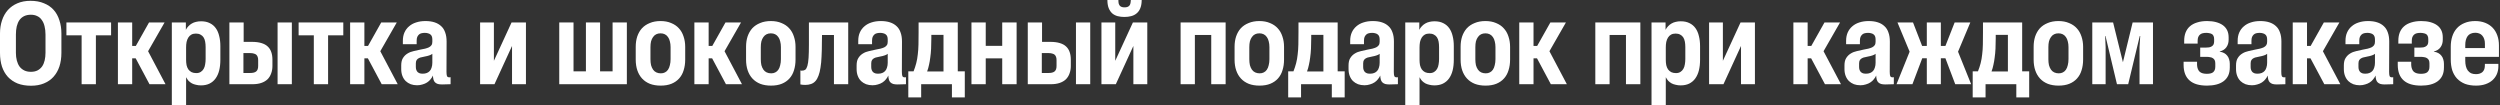
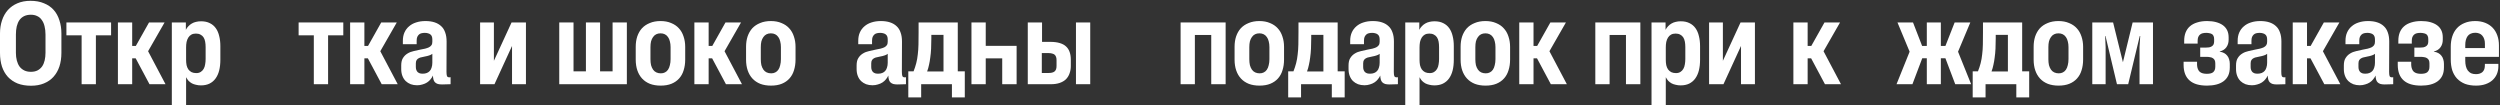
<svg xmlns="http://www.w3.org/2000/svg" viewBox="0 0 427.32 18" fill="none">
  <rect x="0" y="0" width="427.32" height="18" fill="#333333" stroke="none" />
  <path d="M5.298 14.654C4.445 14.654 3.685 14.527 3.019 14.274C2.366 14.007 1.813 13.634 1.359 13.154C0.92 12.675 0.58 12.088 0.34 11.395C0.113 10.689 0 9.903 0 9.036V5.718C0 4.918 0.113 4.178 0.34 3.499C0.566 2.805 0.9 2.212 1.339 1.719C1.779 1.226 2.326 0.84 2.979 0.56C3.632 0.28 4.378 0.14 5.218 0.14C6.097 0.14 6.864 0.28 7.517 0.56C8.183 0.826 8.736 1.206 9.176 1.699C9.616 2.192 9.942 2.786 10.156 3.479C10.382 4.158 10.496 4.905 10.496 5.718V9.036C10.496 9.889 10.382 10.662 10.156 11.355C9.929 12.035 9.596 12.621 9.156 13.114C8.716 13.608 8.17 13.987 7.517 14.254C6.877 14.521 6.137 14.654 5.298 14.654ZM5.278 12.275C5.718 12.275 6.097 12.195 6.417 12.035C6.737 11.862 6.997 11.635 7.197 11.355C7.397 11.062 7.544 10.715 7.637 10.316C7.73 9.916 7.777 9.483 7.777 9.016V5.918C7.777 5.384 7.723 4.911 7.617 4.498C7.524 4.085 7.37 3.732 7.157 3.439C6.957 3.132 6.697 2.905 6.377 2.759C6.071 2.599 5.704 2.519 5.278 2.519C4.838 2.519 4.451 2.599 4.118 2.759C3.798 2.919 3.532 3.145 3.319 3.439C3.119 3.732 2.965 4.092 2.859 4.518C2.766 4.931 2.719 5.398 2.719 5.918V9.036C2.719 9.516 2.772 9.956 2.879 10.356C2.985 10.755 3.139 11.095 3.339 11.375C3.552 11.655 3.818 11.875 4.138 12.035C4.458 12.195 4.838 12.275 5.278 12.275Z" fill="white" />
  <path d="M16.39 14.394H13.951V6.037H11.352V3.838H18.988V6.037H16.39V14.394Z" fill="white" />
  <path d="M22.594 14.394H20.155V3.838H22.594V7.857H23.214L25.473 3.838H28.131L25.313 8.756L28.291 14.394H25.552L23.194 9.976H22.594V14.394Z" fill="white" />
  <path d="M31.809 17.992H29.37V3.838H31.769V5.098C31.889 4.858 32.035 4.651 32.208 4.478C32.382 4.292 32.575 4.138 32.788 4.018C33.015 3.885 33.255 3.792 33.508 3.738C33.775 3.672 34.061 3.638 34.368 3.638C34.954 3.638 35.454 3.745 35.867 3.958C36.28 4.158 36.62 4.445 36.886 4.818C37.153 5.191 37.346 5.638 37.466 6.157C37.599 6.664 37.666 7.237 37.666 7.877V10.216C37.666 10.895 37.599 11.502 37.466 12.035C37.333 12.568 37.126 13.028 36.846 13.414C36.58 13.788 36.234 14.081 35.807 14.294C35.394 14.494 34.907 14.594 34.348 14.594C34.054 14.594 33.775 14.561 33.508 14.494C33.255 14.441 33.021 14.361 32.808 14.254C32.595 14.134 32.402 13.987 32.228 13.814C32.069 13.628 31.929 13.421 31.809 13.194V17.992ZM33.548 12.495C33.855 12.495 34.108 12.428 34.308 12.295C34.521 12.162 34.687 11.988 34.807 11.775C34.941 11.548 35.027 11.289 35.067 10.995C35.12 10.702 35.147 10.396 35.147 10.076V8.057C35.147 7.71 35.12 7.397 35.067 7.117C35.014 6.824 34.921 6.577 34.787 6.377C34.654 6.177 34.481 6.024 34.268 5.918C34.054 5.798 33.795 5.738 33.488 5.738C33.181 5.738 32.921 5.798 32.708 5.918C32.495 6.037 32.322 6.204 32.188 6.417C32.055 6.631 31.955 6.884 31.889 7.177C31.835 7.47 31.809 7.783 31.809 8.117V10.196C31.809 10.529 31.835 10.842 31.889 11.135C31.955 11.415 32.055 11.655 32.188 11.855C32.335 12.055 32.522 12.215 32.748 12.335C32.975 12.441 33.241 12.495 33.548 12.495Z" fill="white" />
-   <path d="M43.148 14.394H39.209V3.838H41.648V7.157H43.088C43.701 7.157 44.227 7.224 44.667 7.357C45.12 7.49 45.48 7.683 45.747 7.937C46.026 8.19 46.233 8.51 46.366 8.896C46.499 9.269 46.566 9.703 46.566 10.196V11.295C46.566 11.748 46.493 12.168 46.346 12.555C46.213 12.941 46.006 13.274 45.727 13.554C45.447 13.821 45.094 14.027 44.667 14.174C44.24 14.321 43.734 14.394 43.148 14.394ZM41.608 9.076V12.475H42.748C42.988 12.475 43.188 12.455 43.348 12.415C43.521 12.375 43.667 12.308 43.787 12.215C43.907 12.108 43.994 11.982 44.047 11.835C44.1 11.675 44.127 11.482 44.127 11.255V10.276C44.127 10.062 44.1 9.883 44.047 9.736C43.994 9.576 43.914 9.449 43.807 9.356C43.701 9.263 43.561 9.196 43.387 9.156C43.228 9.103 43.034 9.076 42.808 9.076H41.608ZM49.885 14.394H47.446V3.838H49.885V14.394Z" fill="white" />
  <path d="M56.08 14.394H53.641V6.037H51.042V3.838H58.679V6.037H56.08V14.394Z" fill="white" />
  <path d="M62.284 14.394H59.845V3.838H62.284V7.857H62.904L65.163 3.838H67.822L65.003 8.756L67.982 14.394H65.243L62.884 9.976H62.284V14.394Z" fill="white" />
  <path d="M71.299 14.574C70.899 14.574 70.533 14.514 70.199 14.394C69.866 14.261 69.58 14.081 69.34 13.854C69.1 13.614 68.914 13.321 68.78 12.975C68.647 12.628 68.58 12.242 68.58 11.815V11.195C68.58 10.649 68.68 10.222 68.88 9.916C69.08 9.596 69.333 9.343 69.64 9.156C69.96 8.956 70.313 8.816 70.699 8.736C71.099 8.643 71.486 8.556 71.859 8.476C72.152 8.423 72.419 8.37 72.658 8.317C72.912 8.25 73.125 8.177 73.298 8.097C73.485 8.003 73.632 7.883 73.738 7.737C73.845 7.59 73.898 7.397 73.898 7.157V6.737C73.898 6.537 73.871 6.371 73.818 6.237C73.765 6.091 73.685 5.977 73.578 5.898C73.472 5.804 73.338 5.738 73.178 5.698C73.018 5.644 72.832 5.618 72.618 5.618C72.419 5.618 72.232 5.638 72.059 5.678C71.886 5.718 71.739 5.791 71.619 5.898C71.499 6.004 71.399 6.144 71.319 6.317C71.253 6.491 71.219 6.704 71.219 6.957V7.557H68.86V6.977C68.86 6.431 68.953 5.951 69.14 5.538C69.327 5.125 69.586 4.778 69.92 4.498C70.253 4.205 70.653 3.985 71.119 3.838C71.599 3.678 72.132 3.598 72.718 3.598C73.318 3.598 73.838 3.672 74.278 3.818C74.731 3.965 75.111 4.185 75.417 4.478C75.724 4.758 75.951 5.118 76.097 5.558C76.257 5.984 76.337 6.504 76.337 7.117L76.317 12.275C76.317 12.595 76.344 12.835 76.397 12.995C76.464 13.141 76.59 13.214 76.777 13.214C76.817 13.214 76.85 13.214 76.877 13.214C76.917 13.214 76.963 13.208 77.017 13.194V14.394C76.777 14.407 76.537 14.414 76.297 14.414C76.057 14.427 75.811 14.434 75.557 14.434C75.277 14.434 75.037 14.407 74.838 14.354C74.638 14.287 74.478 14.194 74.358 14.074C74.238 13.954 74.151 13.801 74.098 13.614C74.045 13.414 74.011 13.181 73.998 12.915C73.891 13.154 73.751 13.374 73.578 13.574C73.418 13.774 73.225 13.947 72.998 14.094C72.772 14.241 72.512 14.354 72.219 14.434C71.939 14.527 71.632 14.574 71.299 14.574ZM72.259 12.595C72.525 12.595 72.758 12.555 72.958 12.475C73.158 12.395 73.325 12.282 73.458 12.135C73.605 11.975 73.711 11.775 73.778 11.535C73.858 11.295 73.898 11.022 73.898 10.715V9.196C73.831 9.249 73.751 9.303 73.658 9.356C73.565 9.396 73.465 9.436 73.358 9.476C73.252 9.516 73.138 9.549 73.018 9.576C72.898 9.603 72.772 9.629 72.638 9.656C72.465 9.696 72.285 9.736 72.099 9.776C71.912 9.803 71.746 9.856 71.599 9.936C71.452 10.002 71.326 10.109 71.219 10.256C71.126 10.402 71.079 10.596 71.079 10.835V11.455C71.079 11.642 71.106 11.808 71.159 11.955C71.213 12.088 71.286 12.208 71.379 12.315C71.486 12.408 71.612 12.481 71.759 12.535C71.905 12.575 72.072 12.595 72.259 12.595Z" fill="white" />
  <path d="M84.521 14.394H82.062V3.838H84.421V10.396L87.44 3.838H89.899V14.394H87.52V7.857L84.521 14.394Z" fill="white" />
  <path d="M107.147 14.394H95.592V3.838H98.031V12.195H100.15V3.838H102.569V12.195H104.708V3.838H107.147V14.394Z" fill="white" />
  <path d="M112.921 14.634C112.242 14.634 111.636 14.534 111.102 14.334C110.569 14.121 110.123 13.821 109.763 13.434C109.403 13.048 109.13 12.581 108.943 12.035C108.757 11.488 108.663 10.875 108.663 10.196V7.997C108.663 7.357 108.75 6.77 108.923 6.237C109.11 5.691 109.376 5.224 109.723 4.838C110.083 4.451 110.529 4.152 111.062 3.938C111.596 3.712 112.209 3.598 112.901 3.598C113.595 3.598 114.201 3.712 114.721 3.938C115.254 4.152 115.694 4.451 116.04 4.838C116.4 5.224 116.667 5.691 116.84 6.237C117.027 6.784 117.12 7.37 117.12 7.997V10.196C117.12 10.849 117.033 11.449 116.86 11.995C116.7 12.541 116.44 13.015 116.08 13.414C115.734 13.801 115.3 14.101 114.781 14.314C114.261 14.527 113.641 14.634 112.921 14.634ZM112.961 12.535C113.228 12.535 113.461 12.481 113.661 12.375C113.875 12.268 114.048 12.115 114.181 11.915C114.328 11.702 114.434 11.442 114.501 11.135C114.581 10.829 114.621 10.482 114.621 10.096V8.057C114.621 7.697 114.581 7.37 114.501 7.077C114.434 6.784 114.328 6.537 114.181 6.337C114.035 6.124 113.855 5.964 113.641 5.858C113.428 5.751 113.181 5.698 112.901 5.698C112.622 5.698 112.375 5.751 112.162 5.858C111.949 5.964 111.769 6.124 111.622 6.337C111.476 6.537 111.362 6.784 111.282 7.077C111.216 7.357 111.182 7.683 111.182 8.057V10.116C111.182 10.489 111.216 10.829 111.282 11.135C111.362 11.429 111.476 11.682 111.622 11.895C111.769 12.108 111.955 12.268 112.182 12.375C112.408 12.481 112.668 12.535 112.961 12.535Z" fill="white" />
  <path d="M121.127 14.394H118.688V3.838H121.127V7.857H121.746L124.005 3.838H126.664L123.845 8.756L126.824 14.394H124.085L121.726 9.976H121.127V14.394Z" fill="white" />
  <path d="M131.781 14.634C131.101 14.634 130.495 14.534 129.962 14.334C129.429 14.121 128.982 13.821 128.622 13.434C128.262 13.048 127.989 12.581 127.802 12.035C127.616 11.488 127.523 10.875 127.523 10.196V7.997C127.523 7.357 127.609 6.77 127.782 6.237C127.969 5.691 128.236 5.224 128.582 4.838C128.942 4.451 129.389 4.152 129.922 3.938C130.455 3.712 131.068 3.598 131.761 3.598C132.454 3.598 133.06 3.712 133.58 3.938C134.113 4.152 134.553 4.451 134.899 4.838C135.259 5.224 135.526 5.691 135.699 6.237C135.886 6.784 135.979 7.37 135.979 7.997V10.196C135.979 10.849 135.892 11.449 135.719 11.995C135.559 12.541 135.299 13.015 134.939 13.414C134.593 13.801 134.16 14.101 133.64 14.314C133.12 14.527 132.5 14.634 131.781 14.634ZM131.821 12.535C132.087 12.535 132.321 12.481 132.52 12.375C132.734 12.268 132.907 12.115 133.04 11.915C133.187 11.702 133.293 11.442 133.36 11.135C133.44 10.829 133.48 10.482 133.48 10.096V8.057C133.48 7.697 133.44 7.37 133.36 7.077C133.293 6.784 133.187 6.537 133.04 6.337C132.894 6.124 132.714 5.964 132.5 5.858C132.287 5.751 132.041 5.698 131.761 5.698C131.481 5.698 131.234 5.751 131.021 5.858C130.808 5.964 130.628 6.124 130.481 6.337C130.335 6.537 130.221 6.784 130.141 7.077C130.075 7.357 130.042 7.683 130.042 8.057V10.116C130.042 10.489 130.075 10.829 130.141 11.135C130.221 11.429 130.335 11.682 130.481 11.895C130.628 12.108 130.814 12.268 131.041 12.375C131.268 12.481 131.528 12.535 131.821 12.535Z" fill="white" />
-   <path d="M137.627 14.514C137.48 14.514 137.34 14.507 137.207 14.494C137.074 14.481 136.94 14.461 136.807 14.434V12.035C136.847 12.048 136.894 12.062 136.947 12.075C137 12.075 137.047 12.075 137.087 12.075C137.313 12.075 137.5 12.022 137.647 11.915C137.793 11.795 137.913 11.575 138.007 11.255C138.1 10.935 138.167 10.482 138.207 9.896C138.247 9.309 138.267 8.543 138.267 7.597V3.838H144.984V14.394H142.545V5.977H140.506L140.486 7.177C140.486 8.11 140.466 8.936 140.426 9.656C140.399 10.376 140.339 11.009 140.246 11.555C140.166 12.102 140.052 12.561 139.906 12.935C139.772 13.308 139.599 13.614 139.386 13.854C139.186 14.081 138.94 14.247 138.646 14.354C138.353 14.461 138.013 14.514 137.627 14.514Z" fill="white" />
  <path d="M149.137 14.574C148.738 14.574 148.371 14.514 148.038 14.394C147.705 14.261 147.418 14.081 147.178 13.854C146.938 13.614 146.752 13.321 146.619 12.975C146.485 12.628 146.419 12.242 146.419 11.815V11.195C146.419 10.649 146.519 10.222 146.719 9.916C146.918 9.596 147.172 9.343 147.478 9.156C147.798 8.956 148.151 8.816 148.538 8.736C148.938 8.643 149.324 8.556 149.697 8.476C149.99 8.423 150.257 8.37 150.497 8.317C150.75 8.25 150.963 8.177 151.137 8.097C151.323 8.003 151.47 7.883 151.576 7.737C151.683 7.59 151.736 7.397 151.736 7.157V6.737C151.736 6.537 151.71 6.371 151.656 6.237C151.603 6.091 151.523 5.977 151.417 5.898C151.31 5.804 151.177 5.738 151.017 5.698C150.857 5.644 150.67 5.618 150.457 5.618C150.257 5.618 150.07 5.638 149.897 5.678C149.724 5.718 149.577 5.791 149.457 5.898C149.337 6.004 149.237 6.144 149.157 6.317C149.091 6.491 149.058 6.704 149.058 6.957V7.557H146.699V6.977C146.699 6.431 146.792 5.951 146.978 5.538C147.165 5.125 147.425 4.778 147.758 4.498C148.091 4.205 148.491 3.985 148.958 3.838C149.437 3.678 149.97 3.598 150.557 3.598C151.157 3.598 151.676 3.672 152.116 3.818C152.569 3.965 152.949 4.185 153.256 4.478C153.562 4.758 153.789 5.118 153.935 5.558C154.095 5.984 154.175 6.504 154.175 7.117L154.155 12.275C154.155 12.595 154.182 12.835 154.235 12.995C154.302 13.141 154.429 13.214 154.615 13.214C154.655 13.214 154.688 13.214 154.715 13.214C154.755 13.214 154.802 13.208 154.855 13.194V14.394C154.615 14.407 154.375 14.414 154.135 14.414C153.895 14.427 153.649 14.434 153.396 14.434C153.116 14.434 152.876 14.407 152.676 14.354C152.476 14.287 152.316 14.194 152.196 14.074C152.076 13.954 151.99 13.801 151.936 13.614C151.883 13.414 151.85 13.181 151.836 12.915C151.73 13.154 151.59 13.374 151.417 13.574C151.257 13.774 151.063 13.947 150.837 14.094C150.61 14.241 150.35 14.354 150.057 14.434C149.777 14.527 149.471 14.574 149.137 14.574ZM150.097 12.595C150.363 12.595 150.597 12.555 150.797 12.475C150.997 12.395 151.163 12.282 151.297 12.135C151.443 11.975 151.55 11.775 151.616 11.535C151.696 11.295 151.736 11.022 151.736 10.715V9.196C151.67 9.249 151.59 9.303 151.497 9.356C151.403 9.396 151.303 9.436 151.197 9.476C151.09 9.516 150.977 9.549 150.857 9.576C150.737 9.603 150.61 9.629 150.477 9.656C150.304 9.696 150.124 9.736 149.937 9.776C149.75 9.803 149.584 9.856 149.437 9.936C149.291 10.002 149.164 10.109 149.058 10.256C148.964 10.402 148.918 10.596 148.918 10.835V11.455C148.918 11.642 148.944 11.808 148.998 11.955C149.051 12.088 149.124 12.208 149.217 12.315C149.324 12.408 149.451 12.481 149.597 12.535C149.744 12.575 149.91 12.595 150.097 12.595Z" fill="white" />
  <path d="M157.453 16.653H155.254V12.195H156.153C156.34 11.728 156.493 11.262 156.613 10.795C156.733 10.329 156.82 9.836 156.873 9.316C156.939 8.796 156.979 8.23 156.993 7.617C157.006 7.004 157.013 6.311 157.013 5.538V3.838H163.71V12.195H164.91V16.653H162.711V14.394H157.453V16.653ZM158.472 12.215H161.271V5.957H159.192V6.557C159.192 7.184 159.179 7.77 159.152 8.317C159.125 8.85 159.079 9.349 159.012 9.816C158.959 10.269 158.885 10.695 158.792 11.095C158.712 11.495 158.606 11.868 158.472 12.215Z" fill="white" />
-   <path d="M168.489 14.394H166.05V3.838H168.489V7.837H171.308V3.838H173.767V14.394H171.308V9.976H168.489V14.394Z" fill="white" />
+   <path d="M168.489 14.394H166.05V3.838H168.489V7.837H171.308H173.767V14.394H171.308V9.976H168.489V14.394Z" fill="white" />
  <path d="M179.614 14.394H175.675V3.838H178.114V7.157H179.554C180.167 7.157 180.693 7.224 181.133 7.357C181.586 7.49 181.946 7.683 182.213 7.937C182.492 8.19 182.699 8.51 182.832 8.896C182.966 9.269 183.032 9.703 183.032 10.196V11.295C183.032 11.748 182.959 12.168 182.812 12.555C182.679 12.941 182.472 13.274 182.193 13.554C181.913 13.821 181.56 14.027 181.133 14.174C180.706 14.321 180.2 14.394 179.614 14.394ZM178.074 9.076V12.475H179.214C179.454 12.475 179.654 12.455 179.814 12.415C179.987 12.375 180.133 12.308 180.253 12.215C180.373 12.108 180.46 11.982 180.513 11.835C180.567 11.675 180.593 11.482 180.593 11.255V10.276C180.593 10.062 180.567 9.883 180.513 9.736C180.46 9.576 180.38 9.449 180.273 9.356C180.167 9.263 180.027 9.196 179.854 9.156C179.694 9.103 179.5 9.076 179.274 9.076H178.074ZM186.351 14.394H183.912V3.838H186.351V14.394Z" fill="white" />
-   <path d="M190.726 14.394H188.268V3.838H190.627V10.396L193.645 3.838H196.104V14.394H193.725V7.857L190.726 14.394ZM192.186 2.899C191.773 2.899 191.386 2.852 191.026 2.759C190.68 2.666 190.38 2.512 190.127 2.299C189.874 2.072 189.674 1.786 189.527 1.439C189.381 1.093 189.301 0.66 189.287 0.14V0H191.166V0.1C191.166 0.3 191.187 0.48 191.226 0.64C191.28 0.786 191.346 0.906 191.426 1C191.52 1.093 191.633 1.16 191.766 1.199C191.9 1.239 192.053 1.259 192.226 1.259C192.386 1.259 192.532 1.239 192.666 1.199C192.799 1.16 192.912 1.093 193.006 1C193.099 0.906 193.166 0.786 193.206 0.64C193.245 0.493 193.272 0.313 193.286 0.1V0H195.145V0.14C195.131 0.66 195.045 1.1 194.885 1.459C194.738 1.806 194.532 2.086 194.265 2.299C194.012 2.512 193.705 2.666 193.346 2.759C192.999 2.852 192.612 2.899 192.186 2.899Z" fill="white" />
  <path d="M204.236 14.394H201.797V3.838H209.494V14.394H207.035V5.977H204.236V14.394Z" fill="white" />
  <path d="M215.281 14.634C214.601 14.634 213.995 14.534 213.462 14.334C212.928 14.121 212.482 13.821 212.122 13.434C211.762 13.048 211.489 12.581 211.303 12.035C211.116 11.488 211.023 10.875 211.023 10.196V7.997C211.023 7.357 211.109 6.77 211.283 6.237C211.469 5.691 211.736 5.224 212.082 4.838C212.442 4.451 212.888 4.152 213.422 3.938C213.955 3.712 214.568 3.598 215.261 3.598C215.954 3.598 216.56 3.712 217.08 3.938C217.613 4.152 218.053 4.451 218.4 4.838C218.759 5.224 219.026 5.691 219.199 6.237C219.386 6.784 219.479 7.37 219.479 7.997V10.196C219.479 10.849 219.392 11.449 219.219 11.995C219.059 12.541 218.799 13.015 218.44 13.414C218.093 13.801 217.66 14.101 217.14 14.314C216.62 14.527 216.001 14.634 215.281 14.634ZM215.321 12.535C215.587 12.535 215.821 12.481 216.021 12.375C216.234 12.268 216.407 12.115 216.54 11.915C216.687 11.702 216.794 11.442 216.86 11.135C216.94 10.829 216.98 10.482 216.98 10.096V8.057C216.98 7.697 216.94 7.37 216.86 7.077C216.794 6.784 216.687 6.537 216.54 6.337C216.394 6.124 216.214 5.964 216.001 5.858C215.787 5.751 215.541 5.698 215.261 5.698C214.981 5.698 214.734 5.751 214.521 5.858C214.308 5.964 214.128 6.124 213.981 6.337C213.835 6.537 213.722 6.784 213.642 7.077C213.575 7.357 213.542 7.683 213.542 8.057V10.116C213.542 10.489 213.575 10.829 213.642 11.135C213.722 11.429 213.835 11.682 213.981 11.895C214.128 12.108 214.315 12.268 214.541 12.375C214.768 12.481 215.028 12.535 215.321 12.535Z" fill="white" />
  <path d="M222.386 16.653H220.187V12.195H221.087C221.273 11.728 221.427 11.262 221.547 10.795C221.666 10.329 221.753 9.836 221.806 9.316C221.873 8.796 221.913 8.23 221.926 7.617C221.94 7.004 221.946 6.311 221.946 5.538V3.838H228.644V12.195H229.843V16.653H227.644V14.394H222.386V16.653ZM223.406 12.215H226.205V5.957H224.125V6.557C224.125 7.184 224.112 7.77 224.085 8.317C224.059 8.85 224.012 9.349 223.946 9.816C223.892 10.269 223.819 10.695 223.726 11.095C223.646 11.495 223.539 11.868 223.406 12.215Z" fill="white" />
  <path d="M233.223 14.574C232.823 14.574 232.457 14.514 232.124 14.394C231.79 14.261 231.504 14.081 231.264 13.854C231.024 13.614 230.837 13.321 230.704 12.975C230.571 12.628 230.504 12.242 230.504 11.815V11.195C230.504 10.649 230.604 10.222 230.804 9.916C231.004 9.596 231.257 9.343 231.564 9.156C231.884 8.956 232.237 8.816 232.623 8.736C233.023 8.643 233.41 8.556 233.783 8.476C234.076 8.423 234.343 8.37 234.583 8.317C234.836 8.25 235.049 8.177 235.222 8.097C235.409 8.003 235.555 7.883 235.662 7.737C235.769 7.59 235.822 7.397 235.822 7.157V6.737C235.822 6.537 235.795 6.371 235.742 6.237C235.689 6.091 235.609 5.977 235.502 5.898C235.395 5.804 235.262 5.738 235.102 5.698C234.942 5.644 234.756 5.618 234.543 5.618C234.343 5.618 234.156 5.638 233.983 5.678C233.81 5.718 233.663 5.791 233.543 5.898C233.423 6.004 233.323 6.144 233.243 6.317C233.176 6.491 233.143 6.704 233.143 6.957V7.557H230.784V6.977C230.784 6.431 230.877 5.951 231.064 5.538C231.251 5.125 231.511 4.778 231.844 4.498C232.177 4.205 232.577 3.985 233.043 3.838C233.523 3.678 234.056 3.598 234.643 3.598C235.242 3.598 235.762 3.672 236.202 3.818C236.655 3.965 237.035 4.185 237.341 4.478C237.648 4.758 237.874 5.118 238.021 5.558C238.181 5.984 238.261 6.504 238.261 7.117L238.241 12.275C238.241 12.595 238.268 12.835 238.321 12.995C238.388 13.141 238.514 13.214 238.701 13.214C238.741 13.214 238.774 13.214 238.801 13.214C238.841 13.214 238.887 13.208 238.941 13.194V14.394C238.701 14.407 238.461 14.414 238.221 14.414C237.981 14.427 237.734 14.434 237.481 14.434C237.201 14.434 236.962 14.407 236.762 14.354C236.562 14.287 236.402 14.194 236.282 14.074C236.162 13.954 236.075 13.801 236.022 13.614C235.969 13.414 235.935 13.181 235.922 12.915C235.815 13.154 235.675 13.374 235.502 13.574C235.342 13.774 235.149 13.947 234.922 14.094C234.696 14.241 234.436 14.354 234.143 14.434C233.863 14.527 233.556 14.574 233.223 14.574ZM234.183 12.595C234.449 12.595 234.682 12.555 234.882 12.475C235.082 12.395 235.249 12.282 235.382 12.135C235.529 11.975 235.635 11.775 235.702 11.535C235.782 11.295 235.822 11.022 235.822 10.715V9.196C235.755 9.249 235.675 9.303 235.582 9.356C235.489 9.396 235.389 9.436 235.282 9.476C235.176 9.516 235.062 9.549 234.942 9.576C234.822 9.603 234.696 9.629 234.563 9.656C234.389 9.696 234.209 9.736 234.023 9.776C233.836 9.803 233.67 9.856 233.523 9.936C233.376 10.002 233.25 10.109 233.143 10.256C233.05 10.402 233.003 10.596 233.003 10.835V11.455C233.003 11.642 233.03 11.808 233.083 11.955C233.136 12.088 233.21 12.208 233.303 12.315C233.41 12.408 233.536 12.481 233.683 12.535C233.83 12.575 233.996 12.595 234.183 12.595Z" fill="white" />
  <path d="M242.638 17.992H240.199V3.838H242.598V5.098C242.718 4.858 242.865 4.651 243.038 4.478C243.211 4.292 243.404 4.138 243.617 4.018C243.844 3.885 244.084 3.792 244.337 3.738C244.604 3.672 244.89 3.638 245.197 3.638C245.783 3.638 246.283 3.745 246.696 3.958C247.109 4.158 247.449 4.445 247.716 4.818C247.982 5.191 248.176 5.638 248.296 6.157C248.429 6.664 248.495 7.237 248.495 7.877V10.216C248.495 10.895 248.429 11.502 248.296 12.035C248.162 12.568 247.956 13.028 247.676 13.414C247.409 13.788 247.063 14.081 246.636 14.294C246.223 14.494 245.737 14.594 245.177 14.594C244.884 14.594 244.604 14.561 244.337 14.494C244.084 14.441 243.851 14.361 243.637 14.254C243.424 14.134 243.231 13.987 243.058 13.814C242.898 13.628 242.758 13.421 242.638 13.194V17.992ZM244.377 12.495C244.684 12.495 244.937 12.428 245.137 12.295C245.35 12.162 245.517 11.988 245.637 11.775C245.77 11.548 245.857 11.289 245.897 10.995C245.95 10.702 245.976 10.396 245.976 10.076V8.057C245.976 7.71 245.95 7.397 245.897 7.117C245.843 6.824 245.75 6.577 245.617 6.377C245.483 6.177 245.31 6.024 245.097 5.918C244.884 5.798 244.624 5.738 244.317 5.738C244.011 5.738 243.751 5.798 243.538 5.918C243.324 6.037 243.151 6.204 243.018 6.417C242.885 6.631 242.785 6.884 242.718 7.177C242.665 7.47 242.638 7.783 242.638 8.117V10.196C242.638 10.529 242.665 10.842 242.718 11.135C242.785 11.415 242.885 11.655 243.018 11.855C243.164 12.055 243.351 12.215 243.578 12.335C243.804 12.441 244.071 12.495 244.377 12.495Z" fill="white" />
  <path d="M253.916 14.634C253.238 14.634 252.631 14.534 252.099 14.334C251.564 14.121 251.119 13.821 250.759 13.434C250.4 13.048 250.125 12.581 249.937 12.035C249.752 11.488 249.659 10.875 249.659 10.196V7.997C249.659 7.357 249.745 6.77 249.917 6.237C250.105 5.691 250.372 5.224 250.717 4.838C251.077 4.451 251.524 4.152 252.059 3.938C252.591 3.712 253.203 3.598 253.898 3.598C254.59 3.598 255.195 3.712 255.715 3.938C256.25 4.152 256.689 4.451 257.034 4.838C257.394 5.224 257.662 5.691 257.837 6.237C258.021 6.784 258.116 7.37 258.116 7.997V10.196C258.116 10.849 258.029 11.449 257.854 11.995C257.694 12.541 257.434 13.015 257.074 13.414C256.729 13.801 256.295 14.101 255.775 14.314C255.255 14.527 254.635 14.634 253.916 14.634ZM253.958 12.535C254.223 12.535 254.458 12.481 254.655 12.375C254.87 12.268 255.043 12.115 255.178 11.915C255.323 11.702 255.43 11.442 255.495 11.135C255.575 10.829 255.617 10.482 255.617 10.096V8.057C255.617 7.697 255.575 7.37 255.495 7.077C255.43 6.784 255.323 6.537 255.178 6.337C255.03 6.124 254.85 5.964 254.635 5.858C254.423 5.751 254.178 5.698 253.898 5.698C253.618 5.698 253.371 5.751 253.156 5.858C252.944 5.964 252.764 6.124 252.619 6.337C252.471 6.537 252.356 6.784 252.276 7.077C252.211 7.357 252.179 7.683 252.179 8.057V10.116C252.179 10.489 252.211 10.829 252.276 11.135C252.356 11.429 252.471 11.682 252.619 11.895C252.764 12.108 252.951 12.268 253.178 12.375C253.403 12.481 253.663 12.535 253.958 12.535Z" fill="white" />
  <path d="M262.122 14.394H259.683V3.838H262.122V7.857H262.742L265.001 3.838H267.66L264.841 8.756L267.82 14.394H265.081L262.722 9.976H262.122V14.394Z" fill="white" />
  <path d="M275.124 14.394H272.685V3.838H280.382V14.394H277.923V5.977H275.124V14.394Z" fill="white" />
  <path d="M284.73 17.992H282.291V3.838H284.69V5.098C284.81 4.858 284.955 4.651 285.13 4.478C285.302 4.292 285.495 4.138 285.71 4.018C285.935 3.885 286.175 3.792 286.429 3.738C286.694 3.672 286.982 3.638 287.289 3.638C287.874 3.638 288.374 3.745 288.788 3.958C289.201 4.158 289.541 4.445 289.808 4.818C290.073 5.191 290.268 5.638 290.388 6.157C290.52 6.664 290.588 7.237 290.588 7.877V10.216C290.588 10.895 290.52 11.502 290.388 12.035C290.253 12.568 290.048 13.028 289.768 13.414C289.501 13.788 289.153 14.081 288.729 14.294C288.314 14.494 287.829 14.594 287.269 14.594C286.974 14.594 286.694 14.561 286.429 14.494C286.175 14.441 285.942 14.361 285.73 14.254C285.515 14.134 285.322 13.987 285.15 13.814C284.99 13.628 284.85 13.421 284.73 13.194V17.992ZM286.469 12.495C286.774 12.495 287.029 12.428 287.229 12.295C287.442 12.162 287.609 11.988 287.729 11.775C287.861 11.548 287.949 11.289 287.989 10.995C288.041 10.702 288.069 10.396 288.069 10.076V8.057C288.069 7.71 288.041 7.397 287.989 7.117C287.934 6.824 287.841 6.577 287.709 6.377C287.574 6.177 287.402 6.024 287.189 5.918C286.974 5.798 286.714 5.738 286.409 5.738C286.102 5.738 285.842 5.798 285.63 5.918C285.415 6.037 285.242 6.204 285.11 6.417C284.975 6.631 284.875 6.884 284.81 7.177C284.755 7.47 284.73 7.783 284.73 8.117V10.196C284.73 10.529 284.755 10.842 284.81 11.135C284.875 11.415 284.975 11.655 285.11 11.855C285.255 12.055 285.442 12.215 285.67 12.335C285.895 12.441 286.162 12.495 286.469 12.495Z" fill="white" />
  <path d="M294.589 14.394H292.13V3.838H294.489V10.396L297.507 3.838H299.966V14.394H297.587V7.857L294.589 14.394Z" fill="white" />
  <path d="M308.977 14.394H306.539V3.838H308.977V7.857H309.597L311.856 3.838H314.515L311.696 8.756L314.675 14.394H311.936L309.577 9.976H308.977V14.394Z" fill="white" />
-   <path d="M317.991 14.574C317.591 14.574 317.227 14.514 316.892 14.394C316.559 14.261 316.272 14.081 316.032 13.854C315.792 13.614 315.607 13.321 315.472 12.975C315.34 12.628 315.272 12.242 315.272 11.815V11.195C315.272 10.649 315.372 10.222 315.572 9.916C315.772 9.596 316.027 9.343 316.332 9.156C316.652 8.956 317.007 8.816 317.391 8.736C317.791 8.643 318.179 8.556 318.551 8.476C318.846 8.423 319.111 8.37 319.351 8.317C319.606 8.25 319.818 8.177 319.99 8.097C320.178 8.003 320.325 7.883 320.43 7.737C320.538 7.59 320.59 7.397 320.59 7.157V6.737C320.59 6.537 320.565 6.371 320.51 6.237C320.458 6.091 320.378 5.977 320.27 5.898C320.165 5.804 320.03 5.738 319.87 5.698C319.71 5.644 319.526 5.618 319.311 5.618C319.111 5.618 318.926 5.638 318.751 5.678C318.578 5.718 318.431 5.791 318.311 5.898C318.191 6.004 318.091 6.144 318.011 6.317C317.946 6.491 317.911 6.704 317.911 6.957V7.557H315.552V6.977C315.552 6.431 315.647 5.951 315.832 5.538C316.02 5.125 316.279 4.778 316.612 4.498C316.947 4.205 317.346 3.985 317.811 3.838C318.291 3.678 318.826 3.598 319.411 3.598C320.01 3.598 320.53 3.672 320.97 3.818C321.425 3.965 321.805 4.185 322.109 4.478C322.417 4.758 322.644 5.118 322.789 5.558C322.949 5.984 323.029 6.504 323.029 7.117L323.009 12.275C323.009 12.595 323.037 12.835 323.089 12.995C323.157 13.141 323.284 13.214 323.469 13.214C323.509 13.214 323.544 13.214 323.569 13.214C323.609 13.214 323.656 13.208 323.709 13.194V14.394C323.469 14.407 323.229 14.414 322.989 14.414C322.749 14.427 322.504 14.434 322.249 14.434C321.97 14.434 321.73 14.407 321.53 14.354C321.33 14.287 321.17 14.194 321.05 14.074C320.93 13.954 320.845 13.801 320.79 13.614C320.738 13.414 320.705 13.181 320.69 12.915C320.585 13.154 320.445 13.374 320.27 13.574C320.11 13.774 319.918 13.947 319.69 14.094C319.466 14.241 319.206 14.354 318.911 14.434C318.631 14.527 318.326 14.574 317.991 14.574ZM318.951 12.595C319.218 12.595 319.451 12.555 319.65 12.475C319.85 12.395 320.018 12.282 320.15 12.135C320.298 11.975 320.405 11.775 320.47 11.535C320.55 11.295 320.59 11.022 320.59 10.715V9.196C320.525 9.249 320.445 9.303 320.35 9.356C320.258 9.396 320.158 9.436 320.05 9.476C319.945 9.516 319.83 9.549 319.71 9.576C319.591 9.603 319.466 9.629 319.331 9.656C319.158 9.696 318.978 9.736 318.791 9.776C318.606 9.803 318.439 9.856 318.291 9.936C318.146 10.002 318.019 10.109 317.911 10.256C317.819 10.402 317.771 10.596 317.771 10.835V11.455C317.771 11.642 317.799 11.808 317.851 11.955C317.906 12.088 317.979 12.208 318.071 12.315C318.179 12.408 318.306 12.481 318.451 12.535C318.598 12.575 318.766 12.595 318.951 12.595Z" fill="white" />
  <path d="M326.887 14.394H324.169L326.408 8.836L324.329 3.838H326.987L328.547 7.857H329.346V3.838H331.745V7.857H332.525L334.104 3.838H336.783L334.684 8.836L336.923 14.394H334.204L332.525 9.956H331.745V14.394H329.346V9.956H328.567L326.887 14.394Z" fill="white" />
  <path d="M339.387 16.653H337.188V12.195H338.088C338.275 11.728 338.428 11.262 338.548 10.795C338.667 10.329 338.755 9.836 338.807 9.316C338.875 8.796 338.915 8.23 338.927 7.617C338.942 7.004 338.947 6.311 338.947 5.538V3.838H345.645V12.195H346.844V16.653H344.645V14.394H339.387V16.653ZM340.407 12.215H343.206V5.957H341.126V6.557C341.126 7.184 341.114 7.77 341.086 8.317C341.061 8.85 341.014 9.349 340.947 9.816C340.894 10.269 340.822 10.695 340.727 11.095C340.647 11.495 340.542 11.868 340.407 12.215Z" fill="white" />
  <path d="M351.864 14.634C351.185 14.634 350.577 14.534 350.045 14.334C349.51 14.121 349.066 13.821 348.706 13.434C348.346 13.048 348.071 12.581 347.886 12.035C347.699 11.488 347.606 10.875 347.606 10.196V7.997C347.606 7.357 347.691 6.77 347.866 6.237C348.051 5.691 348.318 5.224 348.666 4.838C349.026 4.451 349.47 4.152 350.005 3.938C350.537 3.712 351.15 3.598 351.844 3.598C352.537 3.598 353.144 3.712 353.664 3.938C354.196 4.152 354.636 4.451 354.983 4.838C355.343 5.224 355.608 5.691 355.783 6.237C355.968 6.784 356.063 7.37 356.063 7.997V10.196C356.063 10.849 355.975 11.449 355.803 11.995C355.643 12.541 355.383 13.015 355.023 13.414C354.676 13.801 354.243 14.101 353.724 14.314C353.204 14.527 352.584 14.634 351.864 14.634ZM351.904 12.535C352.169 12.535 352.404 12.481 352.604 12.375C352.817 12.268 352.989 12.115 353.124 11.915C353.269 11.702 353.376 11.442 353.444 11.135C353.524 10.829 353.564 10.482 353.564 10.096V8.057C353.564 7.697 353.524 7.37 353.444 7.077C353.376 6.784 353.269 6.537 353.124 6.337C352.976 6.124 352.797 5.964 352.584 5.858C352.369 5.751 352.124 5.698 351.844 5.698C351.565 5.698 351.317 5.751 351.105 5.858C350.89 5.964 350.71 6.124 350.565 6.337C350.418 6.537 350.305 6.784 350.225 7.077C350.158 7.357 350.125 7.683 350.125 8.057V10.116C350.125 10.489 350.158 10.829 350.225 11.135C350.305 11.429 350.418 11.682 350.565 11.895C350.71 12.108 350.897 12.268 351.125 12.375C351.35 12.481 351.61 12.535 351.904 12.535Z" fill="white" />
  <path d="M359.909 14.394H357.63V3.838H361.188L362.867 10.636L364.527 3.838H368.005V14.394H365.706V8.037L365.826 6.157H365.746L363.767 14.394H361.848L359.889 6.157H359.829L359.909 8.037V14.394Z" fill="white" />
  <path d="M377.236 14.634C376.582 14.634 376.002 14.561 375.497 14.414C375.002 14.267 374.59 14.047 374.258 13.754C373.923 13.461 373.67 13.094 373.498 12.655C373.323 12.202 373.238 11.682 373.238 11.095V10.556H375.537V11.095C375.549 11.362 375.597 11.595 375.677 11.795C375.757 11.995 375.862 12.155 375.997 12.275C376.142 12.395 376.317 12.481 376.517 12.535C376.716 12.588 376.941 12.615 377.196 12.615C377.436 12.615 377.641 12.595 377.816 12.555C378.001 12.515 378.156 12.448 378.276 12.355C378.396 12.248 378.488 12.122 378.556 11.975C378.621 11.815 378.656 11.628 378.656 11.415V10.835C378.656 10.609 378.621 10.429 378.556 10.296C378.488 10.149 378.388 10.036 378.256 9.956C378.136 9.863 377.976 9.803 377.776 9.776C377.589 9.736 377.376 9.716 377.136 9.716H376.077V8.137H377.016C377.229 8.137 377.421 8.123 377.596 8.097C377.781 8.057 377.936 7.997 378.056 7.917C378.188 7.837 378.288 7.73 378.356 7.597C378.421 7.45 378.456 7.284 378.456 7.097V6.677C378.456 6.464 378.421 6.291 378.356 6.157C378.301 6.011 378.216 5.904 378.096 5.838C377.976 5.758 377.829 5.704 377.656 5.678C377.496 5.638 377.316 5.618 377.116 5.618C376.901 5.618 376.701 5.638 376.517 5.678C376.342 5.718 376.189 5.791 376.057 5.898C375.922 6.004 375.817 6.151 375.737 6.337C375.669 6.524 375.637 6.744 375.637 6.997V7.457H373.338V6.977C373.338 6.444 373.418 5.971 373.578 5.558C373.75 5.131 373.998 4.778 374.317 4.498C374.65 4.205 375.062 3.985 375.557 3.838C376.049 3.678 376.617 3.598 377.256 3.598C377.816 3.598 378.321 3.658 378.776 3.778C379.228 3.898 379.615 4.072 379.935 4.298C380.255 4.525 380.5 4.811 380.675 5.158C380.847 5.504 380.935 5.911 380.935 6.377V6.797C380.935 7.304 380.8 7.737 380.535 8.097C380.28 8.443 379.908 8.676 379.415 8.796V8.836C379.708 8.876 379.96 8.956 380.175 9.076C380.387 9.196 380.56 9.343 380.695 9.516C380.84 9.689 380.947 9.896 381.015 10.136C381.095 10.376 381.135 10.636 381.135 10.915V11.515C381.135 12.075 381.04 12.548 380.855 12.935C380.667 13.321 380.4 13.641 380.055 13.894C379.708 14.147 379.295 14.334 378.816 14.454C378.336 14.574 377.809 14.634 377.236 14.634Z" fill="white" />
  <path d="M384.918 14.574C384.518 14.574 384.151 14.514 383.818 14.394C383.484 14.261 383.199 14.081 382.959 13.854C382.719 13.614 382.532 13.321 382.399 12.975C382.264 12.628 382.199 12.242 382.199 11.815V11.195C382.199 10.649 382.299 10.222 382.499 9.916C382.699 9.596 382.951 9.343 383.259 9.156C383.579 8.956 383.931 8.816 384.318 8.736C384.718 8.643 385.103 8.556 385.478 8.476C385.77 8.423 386.038 8.37 386.277 8.317C386.53 8.25 386.742 8.177 386.917 8.097C387.102 8.003 387.25 7.883 387.357 7.737C387.462 7.59 387.517 7.397 387.517 7.157V6.737C387.517 6.537 387.489 6.371 387.437 6.237C387.382 6.091 387.302 5.977 387.197 5.898C387.09 5.804 386.957 5.738 386.797 5.698C386.637 5.644 386.45 5.618 386.237 5.618C386.038 5.618 385.85 5.638 385.678 5.678C385.503 5.718 385.358 5.791 385.238 5.898C385.118 6.004 385.018 6.144 384.938 6.317C384.871 6.491 384.838 6.704 384.838 6.957V7.557H382.479V6.977C382.479 6.431 382.572 5.951 382.759 5.538C382.944 5.125 383.204 4.778 383.539 4.498C383.871 4.205 384.271 3.985 384.738 3.838C385.218 3.678 385.75 3.598 386.337 3.598C386.937 3.598 387.457 3.672 387.897 3.818C388.349 3.965 388.729 4.185 389.036 4.478C389.341 4.758 389.569 5.118 389.716 5.558C389.876 5.984 389.956 6.504 389.956 7.117L389.936 12.275C389.936 12.595 389.961 12.835 390.016 12.995C390.081 13.141 390.208 13.214 390.396 13.214C390.436 13.214 390.468 13.214 390.496 13.214C390.536 13.214 390.581 13.208 390.636 13.194V14.394C390.396 14.407 390.156 14.414 389.916 14.414C389.676 14.427 389.429 14.434 389.176 14.434C388.896 14.434 388.656 14.407 388.457 14.354C388.257 14.287 388.097 14.194 387.977 14.074C387.857 13.954 387.769 13.801 387.717 13.614C387.662 13.414 387.629 13.181 387.617 12.915C387.509 13.154 387.37 13.374 387.197 13.574C387.037 13.774 386.842 13.947 386.617 14.094C386.39 14.241 386.13 14.354 385.838 14.434C385.558 14.527 385.25 14.574 384.918 14.574ZM385.878 12.595C386.143 12.595 386.377 12.555 386.577 12.475C386.777 12.395 386.942 12.282 387.077 12.135C387.222 11.975 387.33 11.775 387.397 11.535C387.477 11.295 387.517 11.022 387.517 10.715V9.196C387.449 9.249 387.37 9.303 387.277 9.356C387.182 9.396 387.082 9.436 386.977 9.476C386.87 9.516 386.757 9.549 386.637 9.576C386.517 9.603 386.39 9.629 386.257 9.656C386.083 9.696 385.903 9.736 385.718 9.776C385.53 9.803 385.363 9.856 385.218 9.936C385.07 10.002 384.943 10.109 384.838 10.256C384.743 10.402 384.698 10.596 384.698 10.835V11.455C384.698 11.642 384.723 11.808 384.778 11.955C384.831 12.088 384.903 12.208 384.998 12.315C385.103 12.408 385.23 12.481 385.378 12.535C385.523 12.575 385.69 12.595 385.878 12.595Z" fill="white" />
  <path d="M394.332 14.394H391.893V3.838H394.332V7.857H394.951L397.21 3.838H399.869L397.05 8.756L400.029 14.394H397.29L394.931 9.976H394.332V14.394Z" fill="white" />
  <path d="M403.348 14.574C402.948 14.574 402.581 14.514 402.248 14.394C401.913 14.261 401.629 14.081 401.389 13.854C401.149 13.614 400.961 13.321 400.829 12.975C400.694 12.628 400.629 12.242 400.629 11.815V11.195C400.629 10.649 400.729 10.222 400.929 9.916C401.129 9.596 401.381 9.343 401.688 9.156C402.008 8.956 402.361 8.816 402.748 8.736C403.148 8.643 403.533 8.556 403.908 8.476C404.2 8.423 404.467 8.37 404.707 8.317C404.96 8.25 405.172 8.177 405.347 8.097C405.532 8.003 405.679 7.883 405.787 7.737C405.892 7.59 405.947 7.397 405.947 7.157V6.737C405.947 6.537 405.919 6.371 405.867 6.237C405.812 6.091 405.732 5.977 405.627 5.898C405.519 5.804 405.387 5.738 405.227 5.698C405.067 5.644 404.88 5.618 404.667 5.618C404.467 5.618 404.28 5.638 404.107 5.678C403.933 5.718 403.788 5.791 403.668 5.898C403.548 6.004 403.448 6.144 403.368 6.317C403.3 6.491 403.268 6.704 403.268 6.957V7.557H400.909V6.977C400.909 6.431 401.001 5.951 401.189 5.538C401.374 5.125 401.633 4.778 401.968 4.498C402.301 4.205 402.701 3.985 403.168 3.838C403.648 3.678 404.18 3.598 404.767 3.598C405.367 3.598 405.887 3.672 406.327 3.818C406.779 3.965 407.159 4.185 407.466 4.478C407.771 4.758 407.998 5.118 408.146 5.558C408.306 5.984 408.386 6.504 408.386 7.117L408.366 12.275C408.366 12.595 408.391 12.835 408.446 12.995C408.511 13.141 408.638 13.214 408.825 13.214C408.865 13.214 408.898 13.214 408.925 13.214C408.965 13.214 409.01 13.208 409.065 13.194V14.394C408.825 14.407 408.586 14.414 408.346 14.414C408.106 14.427 407.858 14.434 407.606 14.434C407.326 14.434 407.086 14.407 406.886 14.354C406.686 14.287 406.526 14.194 406.406 14.074C406.287 13.954 406.199 13.801 406.147 13.614C406.092 13.414 406.059 13.181 406.047 12.915C405.939 13.154 405.799 13.374 405.627 13.574C405.467 13.774 405.272 13.947 405.047 14.094C404.82 14.241 404.56 14.354 404.267 14.434C403.988 14.527 403.68 14.574 403.348 14.574ZM404.307 12.595C404.572 12.595 404.807 12.555 405.007 12.475C405.207 12.395 405.372 12.282 405.507 12.135C405.652 11.975 405.759 11.775 405.827 11.535C405.907 11.295 405.947 11.022 405.947 10.715V9.196C405.879 9.249 405.799 9.303 405.707 9.356C405.612 9.396 405.512 9.436 405.407 9.476C405.299 9.516 405.187 9.549 405.067 9.576C404.947 9.603 404.82 9.629 404.687 9.656C404.512 9.696 404.332 9.736 404.147 9.776C403.96 9.803 403.793 9.856 403.648 9.936C403.5 10.002 403.373 10.109 403.268 10.256C403.173 10.402 403.128 10.596 403.128 10.835V11.455C403.128 11.642 403.153 11.808 403.208 11.955C403.26 12.088 403.333 12.208 403.428 12.315C403.533 12.408 403.66 12.481 403.808 12.535C403.953 12.575 404.12 12.595 404.307 12.595Z" fill="white" />
  <path d="M413.841 14.634C413.189 14.634 412.609 14.561 412.102 14.414C411.609 14.267 411.194 14.047 410.862 13.754C410.53 13.461 410.275 13.094 410.102 12.655C409.93 12.202 409.843 11.682 409.843 11.095V10.556H412.142V11.095C412.154 11.362 412.202 11.595 412.282 11.795C412.361 11.995 412.469 12.155 412.601 12.275C412.749 12.395 412.921 12.481 413.121 12.535C413.321 12.588 413.548 12.615 413.801 12.615C414.041 12.615 414.248 12.595 414.421 12.555C414.608 12.515 414.76 12.448 414.88 12.355C415 12.248 415.093 12.122 415.16 11.975C415.228 11.815 415.26 11.628 415.26 11.415V10.835C415.26 10.609 415.228 10.429 415.16 10.296C415.093 10.149 414.993 10.036 414.86 9.956C414.74 9.863 414.581 9.803 414.381 9.776C414.193 9.736 413.981 9.716 413.741 9.716H412.681V8.137H413.621C413.833 8.137 414.028 8.123 414.201 8.097C414.388 8.057 414.541 7.997 414.661 7.917C414.793 7.837 414.893 7.73 414.96 7.597C415.028 7.45 415.06 7.284 415.06 7.097V6.677C415.06 6.464 415.028 6.291 414.96 6.157C414.908 6.011 414.82 5.904 414.701 5.838C414.581 5.758 414.433 5.704 414.261 5.678C414.101 5.638 413.921 5.618 413.721 5.618C413.509 5.618 413.309 5.638 413.121 5.678C412.949 5.718 412.794 5.791 412.661 5.898C412.529 6.004 412.421 6.151 412.341 6.337C412.274 6.524 412.242 6.744 412.242 6.997V7.457H409.943V6.977C409.943 6.444 410.022 5.971 410.182 5.558C410.355 5.131 410.602 4.778 410.922 4.498C411.254 4.205 411.669 3.985 412.162 3.838C412.654 3.678 413.221 3.598 413.861 3.598C414.421 3.598 414.928 3.658 415.38 3.778C415.833 3.898 416.22 4.072 416.54 4.298C416.86 4.525 417.107 4.811 417.279 5.158C417.452 5.504 417.539 5.911 417.539 6.377V6.797C417.539 7.304 417.407 7.737 417.139 8.097C416.887 8.443 416.512 8.676 416.02 8.796V8.836C416.312 8.876 416.567 8.956 416.78 9.076C416.992 9.196 417.167 9.343 417.299 9.516C417.447 9.689 417.552 9.896 417.619 10.136C417.699 10.376 417.739 10.636 417.739 10.915V11.515C417.739 12.075 417.647 12.548 417.459 12.935C417.272 13.321 417.007 13.641 416.66 13.894C416.312 14.147 415.9 14.334 415.42 14.454C414.94 14.574 414.413 14.634 413.841 14.634Z" fill="white" />
  <path d="M423.222 14.634C422.515 14.634 421.89 14.534 421.343 14.334C420.81 14.121 420.356 13.821 419.983 13.434C419.623 13.048 419.351 12.581 419.164 12.035C418.991 11.475 418.904 10.849 418.904 10.156V7.977C418.904 7.337 418.991 6.75 419.164 6.217C419.336 5.684 419.596 5.224 419.943 4.838C420.291 4.451 420.723 4.152 421.243 3.938C421.775 3.712 422.39 3.598 423.082 3.598C423.709 3.598 424.274 3.698 424.781 3.898C425.289 4.098 425.713 4.378 426.061 4.738C426.408 5.098 426.673 5.538 426.86 6.057C427.048 6.564 427.14 7.137 427.14 7.777V9.716H420.843V8.217H424.741V7.457C424.741 7.164 424.701 6.904 424.621 6.677C424.541 6.437 424.429 6.237 424.281 6.077C424.149 5.918 423.974 5.798 423.762 5.718C423.562 5.638 423.342 5.598 423.102 5.598C422.795 5.598 422.53 5.651 422.302 5.758C422.09 5.851 421.915 5.991 421.783 6.177C421.65 6.364 421.55 6.584 421.483 6.837C421.415 7.09 421.383 7.377 421.383 7.697V10.376C421.383 10.709 421.415 11.015 421.483 11.295C421.55 11.575 421.655 11.822 421.803 12.035C421.95 12.235 422.135 12.395 422.362 12.515C422.602 12.621 422.89 12.675 423.222 12.675C423.462 12.675 423.674 12.641 423.862 12.575C424.049 12.508 424.202 12.421 424.321 12.315C424.441 12.195 424.534 12.062 424.601 11.915C424.669 11.755 424.709 11.588 424.721 11.415L424.741 10.915H427.04V11.435C427.028 11.902 426.933 12.328 426.76 12.715C426.588 13.101 426.333 13.441 426.001 13.734C425.681 14.014 425.289 14.234 424.821 14.394C424.354 14.554 423.822 14.634 423.222 14.634Z" fill="white" />
</svg>